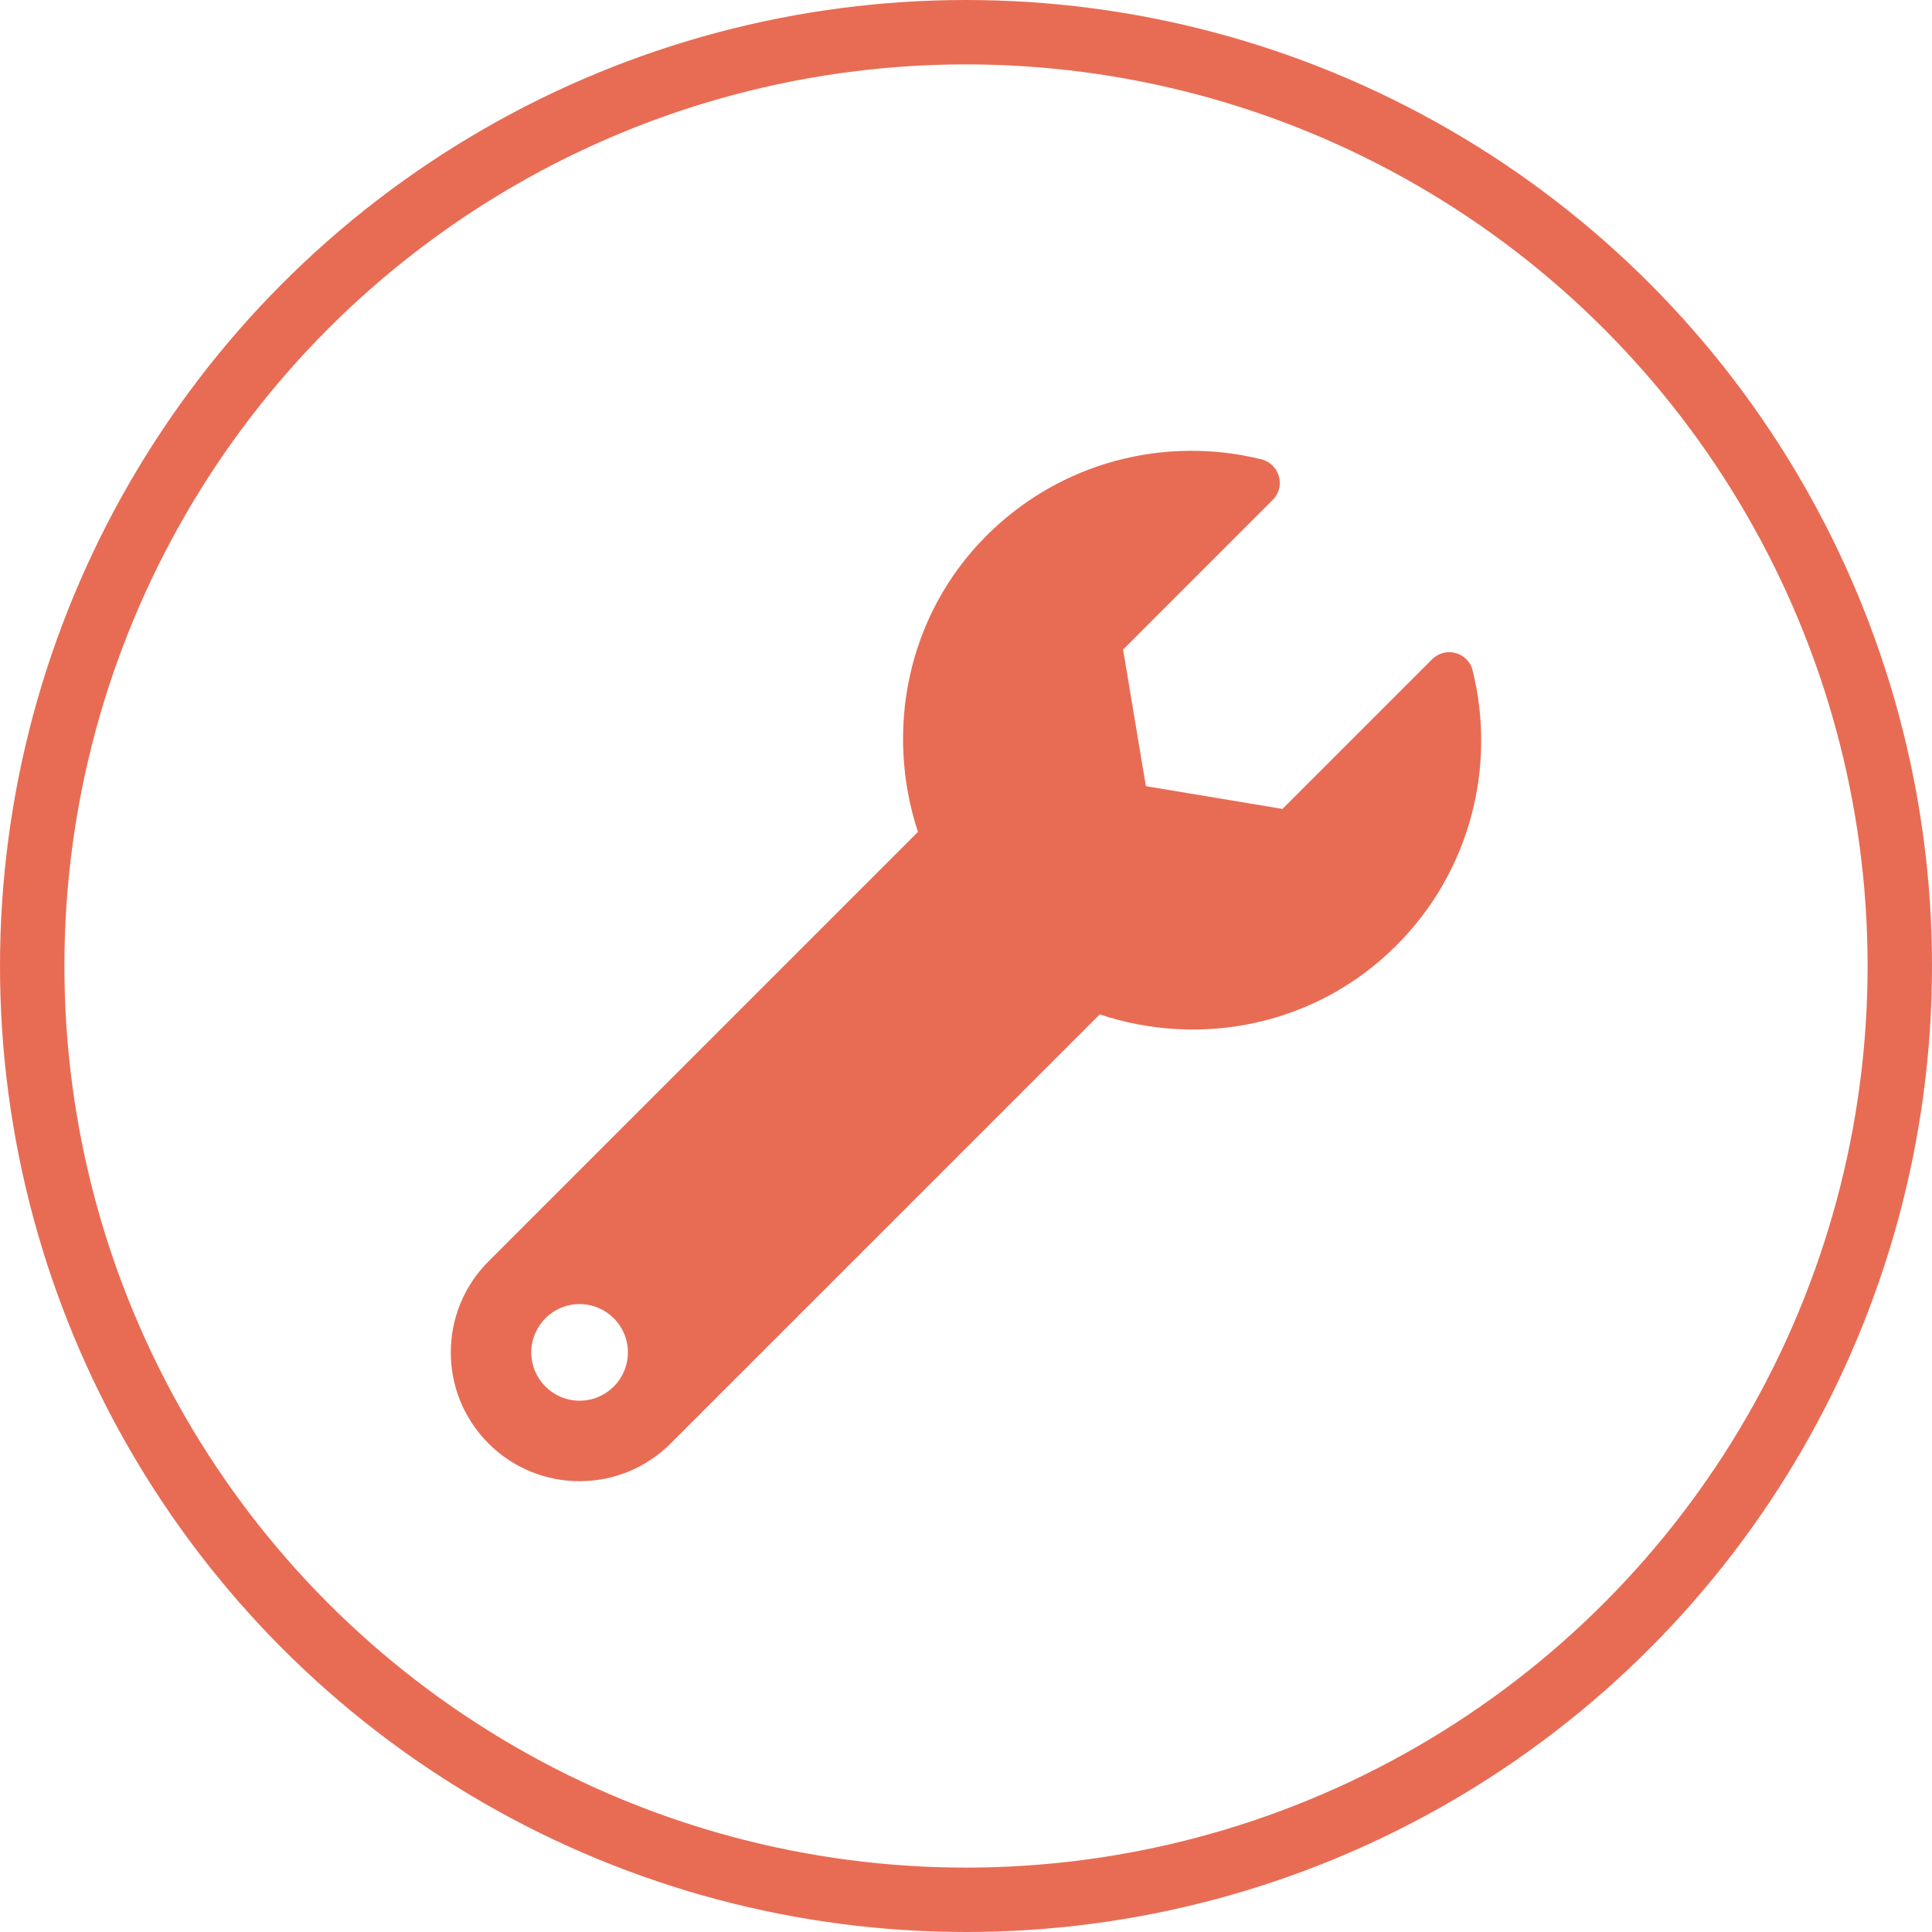
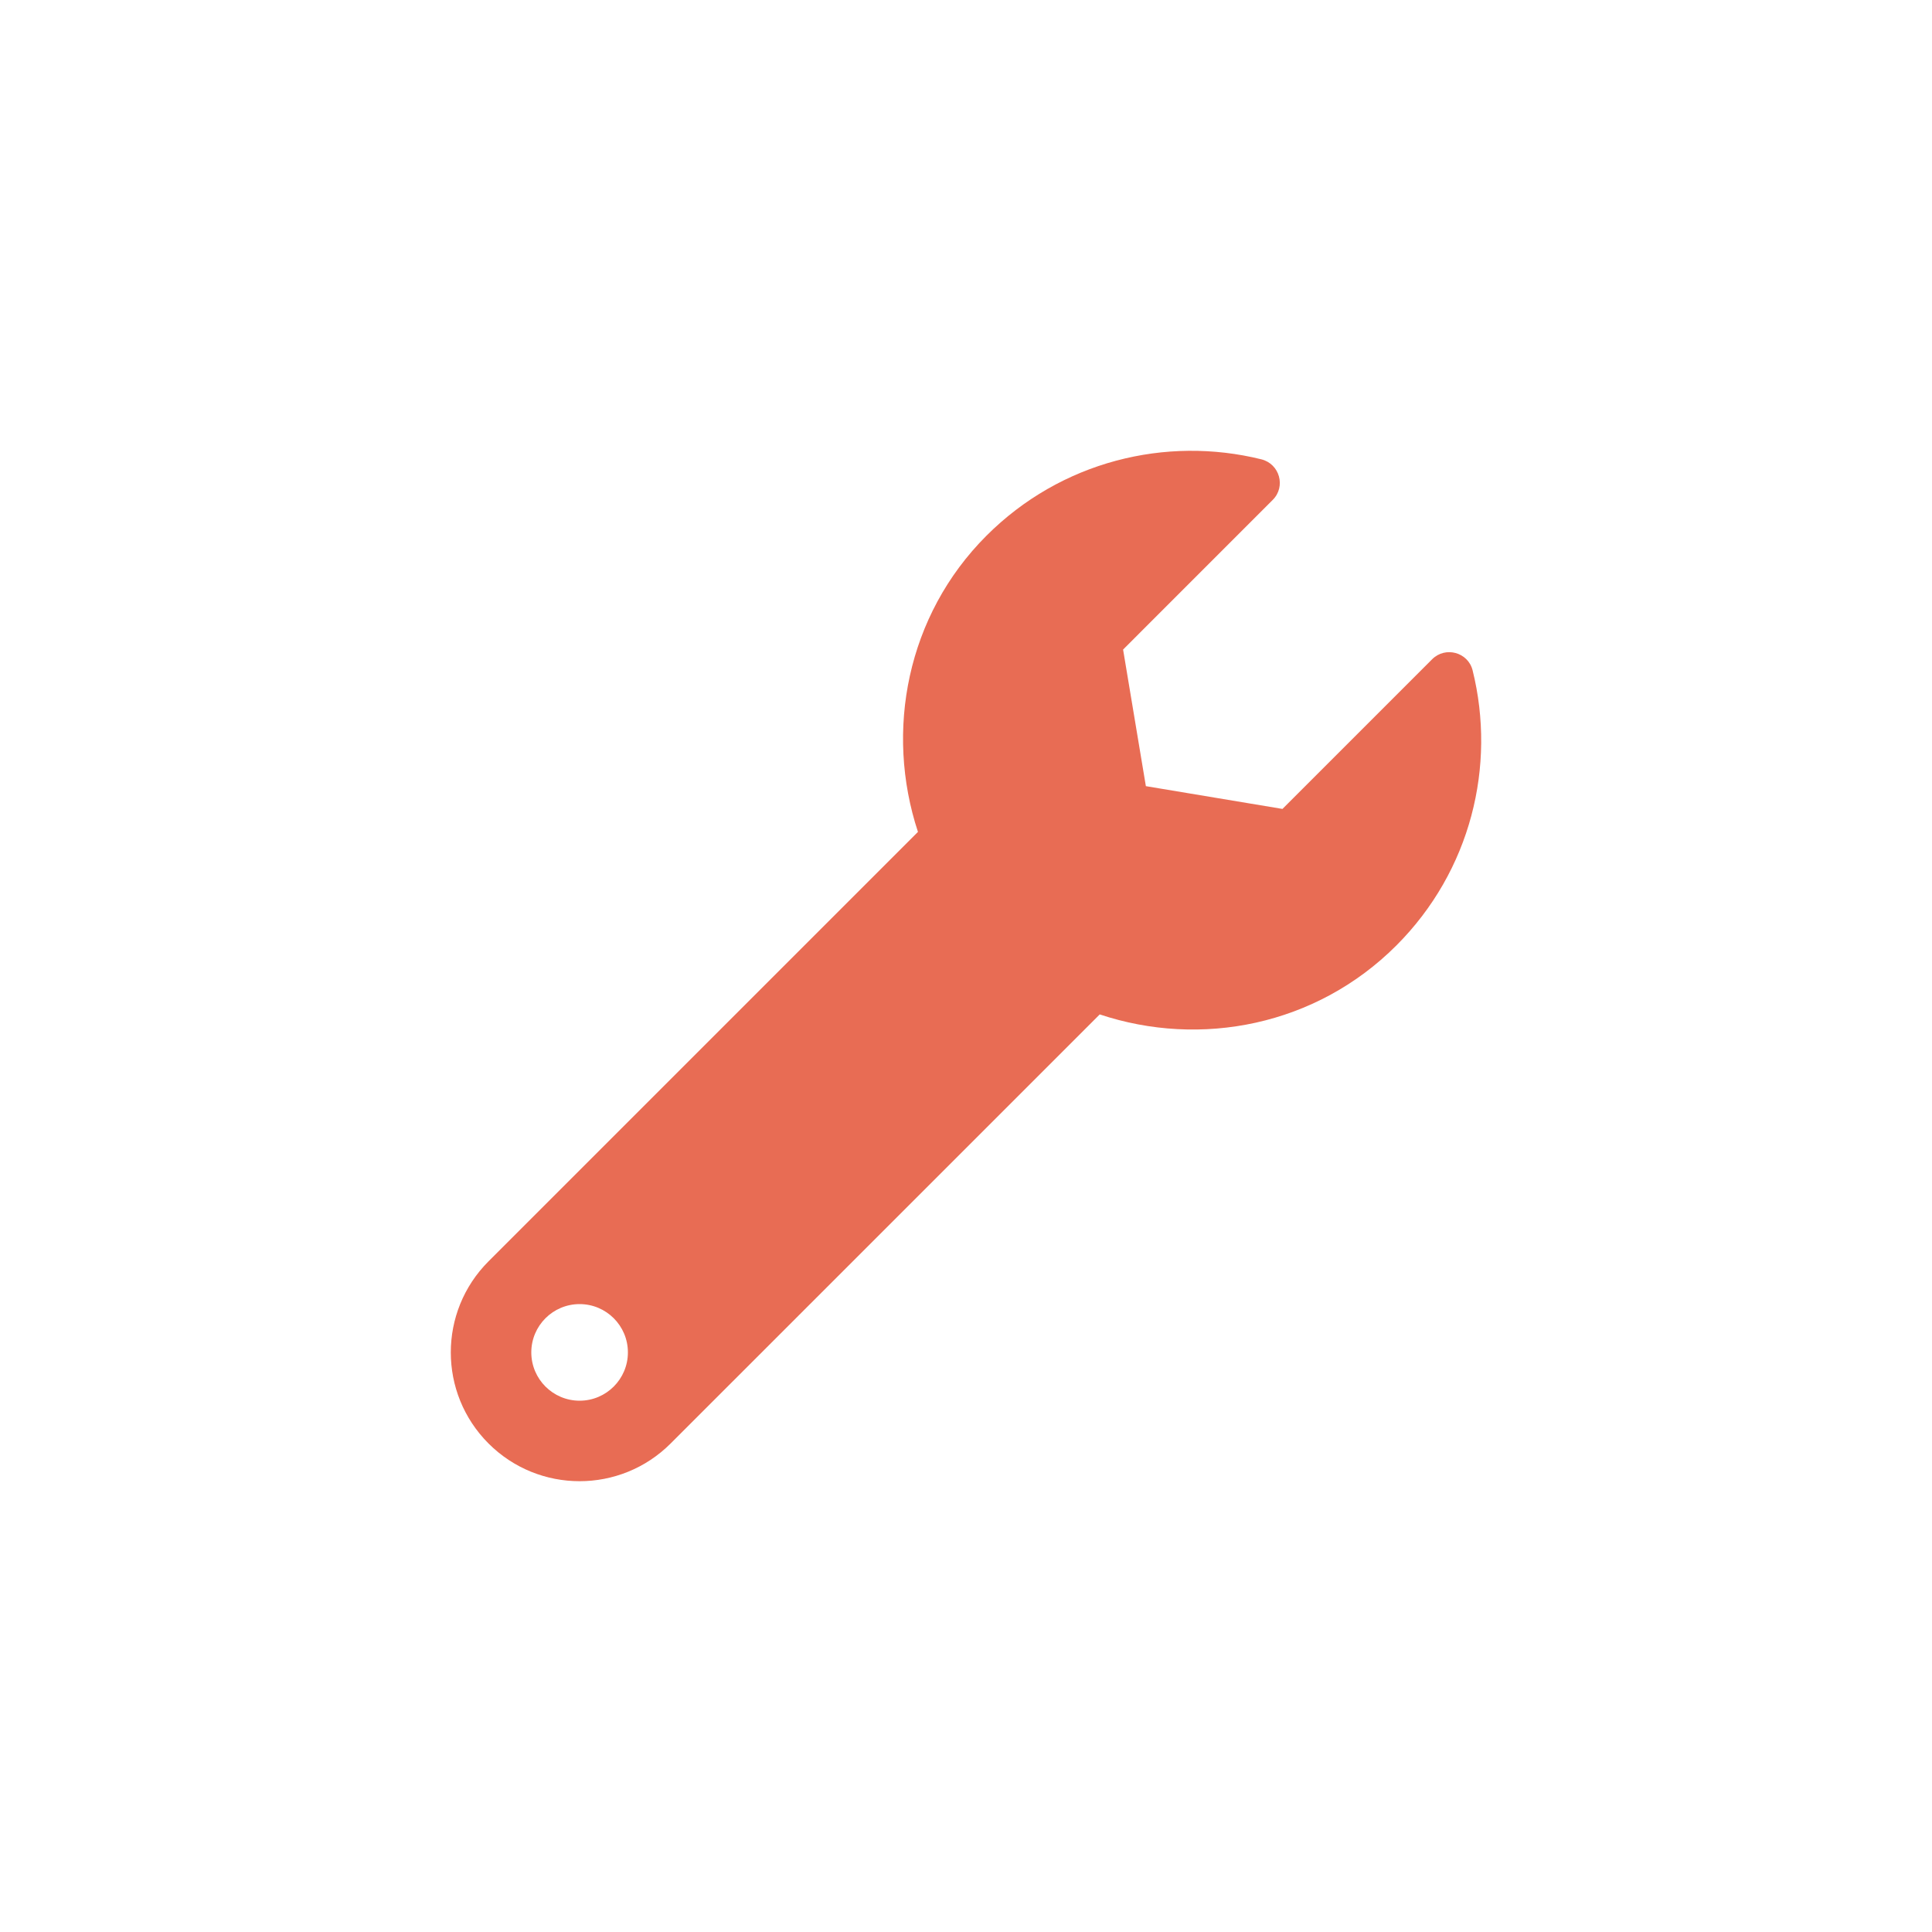
<svg xmlns="http://www.w3.org/2000/svg" width="90" height="90" viewBox="0 0 90 90" fill="none">
-   <circle cx="45" cy="45" r="43.5" stroke="#E86C54" stroke-width="3" />
  <path d="M68.6 31.228C68.39 30.381 67.33 30.095 66.714 30.711L59.742 37.683L53.379 36.622L52.318 30.259L59.289 23.287C59.91 22.667 59.611 21.609 58.759 21.397C54.317 20.297 49.426 21.483 45.955 24.953C42.238 28.669 41.215 34.056 42.762 38.753L22.757 58.758C20.414 61.101 20.414 64.9 22.757 67.243C25.1 69.586 28.899 69.586 31.241 67.243L51.23 47.255C55.929 48.821 61.305 47.787 65.046 44.046C68.521 40.571 69.705 35.673 68.6 31.228V31.228ZM27 65.25C25.758 65.25 24.75 64.242 24.75 63C24.75 61.757 25.758 60.75 27 60.75C28.242 60.75 29.25 61.757 29.25 63C29.25 64.242 28.242 65.25 27 65.25Z" fill="#E86C54" />
</svg>